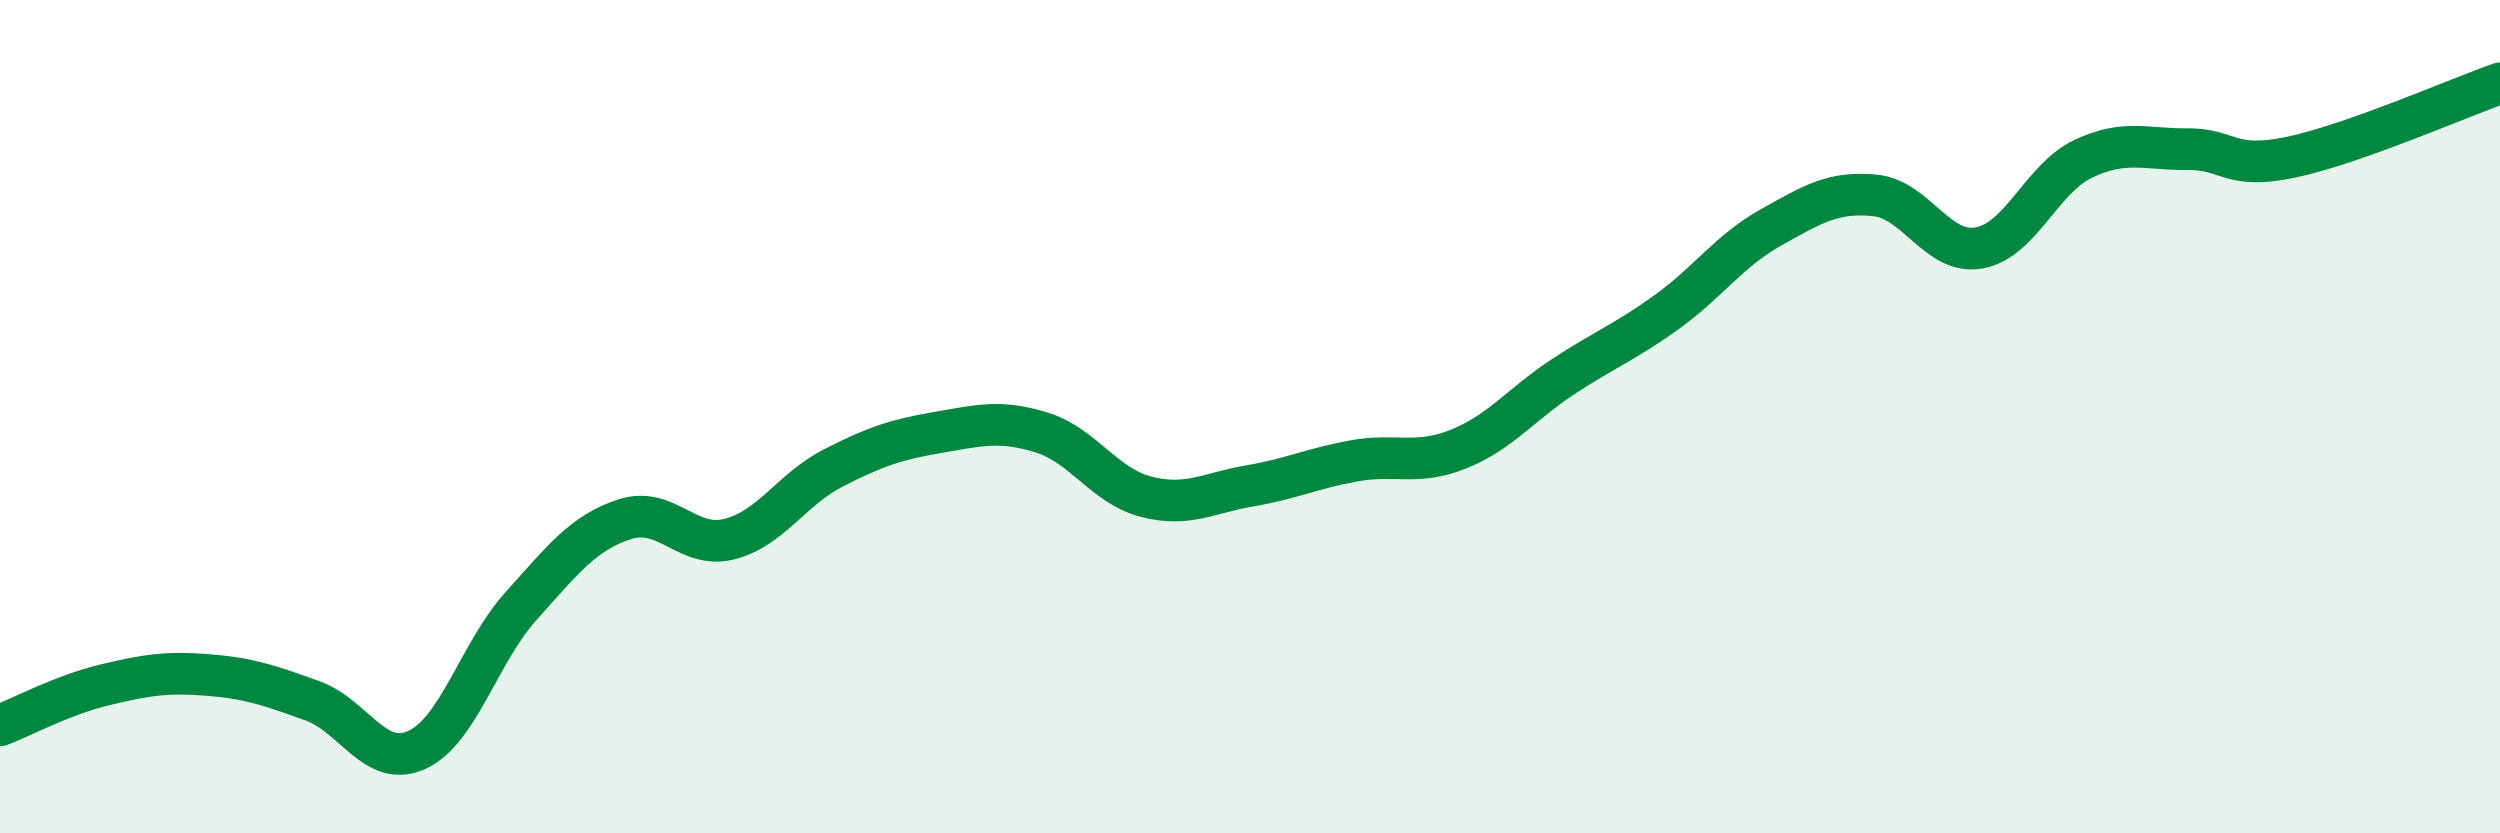
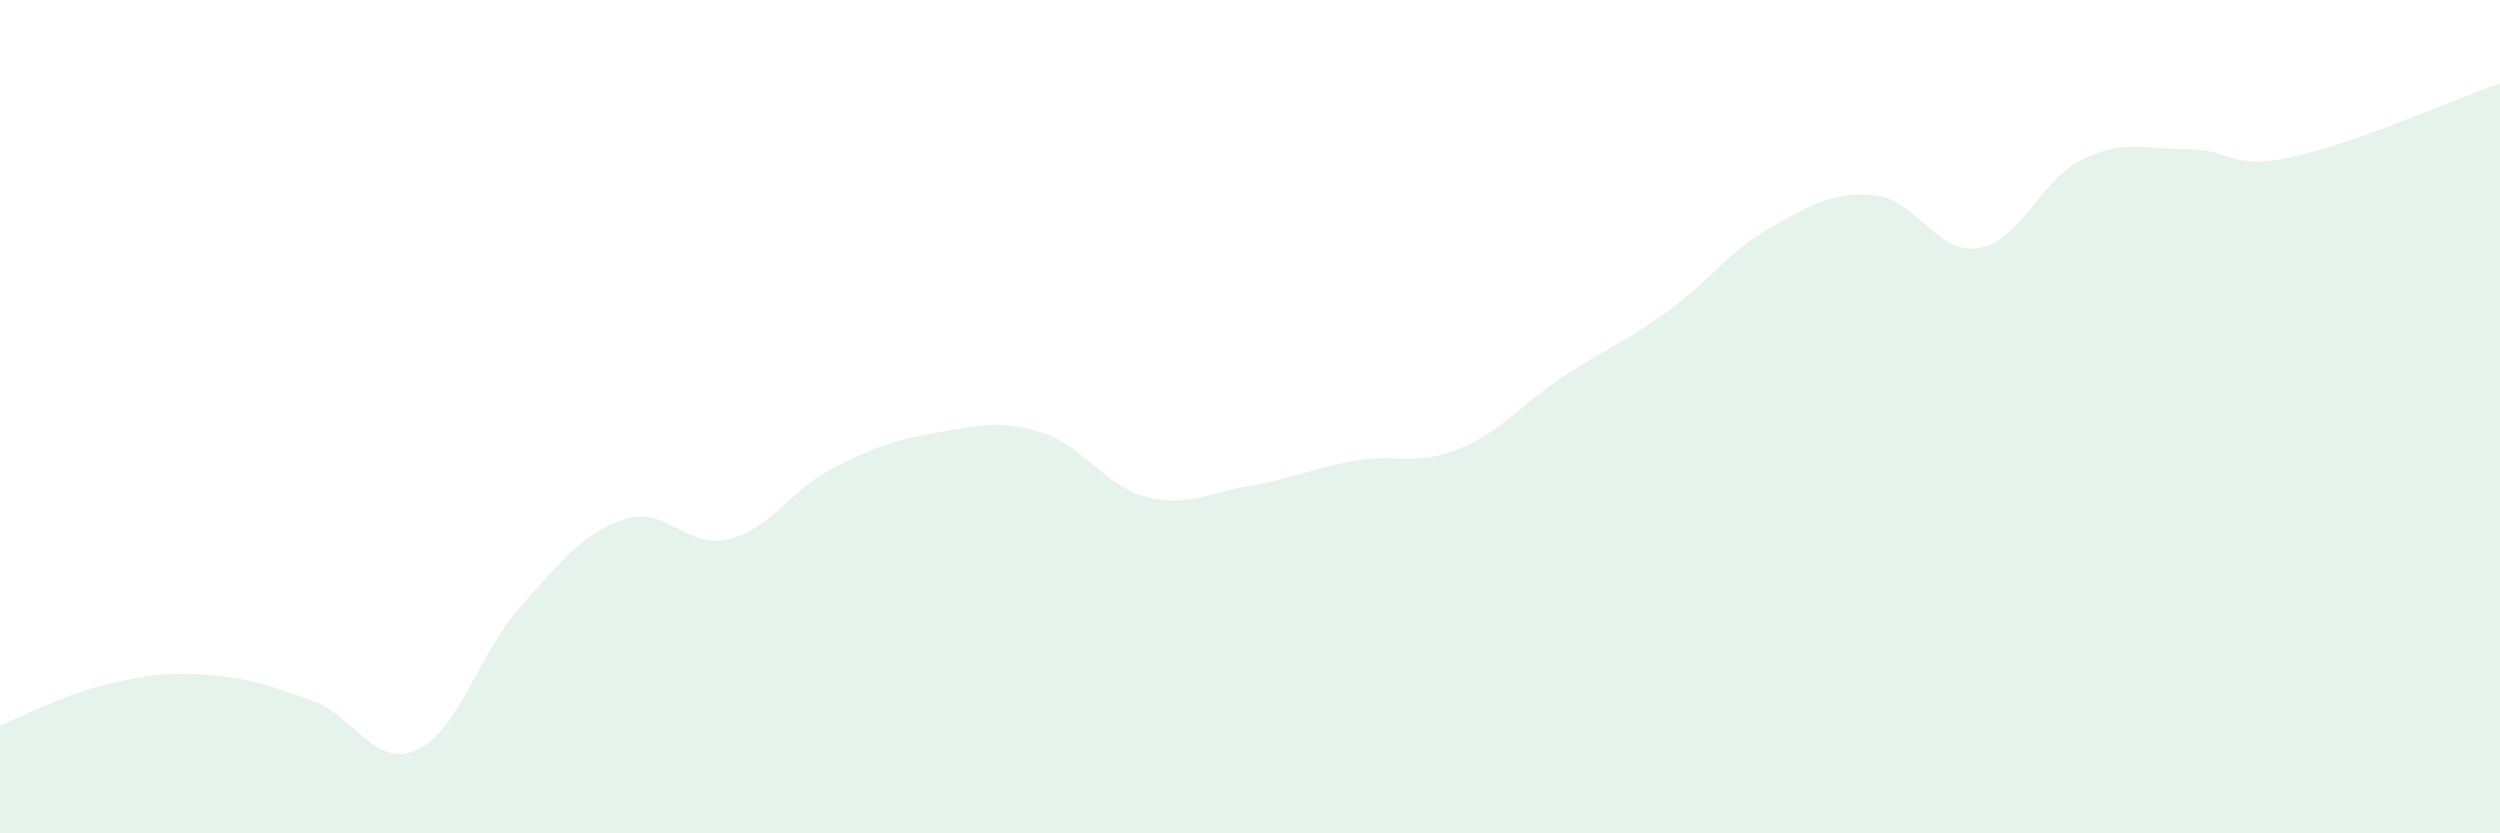
<svg xmlns="http://www.w3.org/2000/svg" width="60" height="20" viewBox="0 0 60 20">
  <path d="M 0,17.41 C 0.5,17.22 1.5,16.68 2.5,16.44 C 3.5,16.2 4,16.12 5,16.2 C 6,16.28 6.5,16.46 7.5,16.82 C 8.5,17.18 9,18.45 10,18 C 11,17.55 11.5,15.66 12.5,14.55 C 13.5,13.44 14,12.78 15,12.46 C 16,12.14 16.5,13.19 17.5,12.94 C 18.5,12.69 19,11.74 20,11.23 C 21,10.72 21.5,10.55 22.5,10.38 C 23.5,10.21 24,10.07 25,10.38 C 26,10.69 26.5,11.66 27.5,11.92 C 28.5,12.18 29,11.83 30,11.66 C 31,11.49 31.5,11.24 32.5,11.06 C 33.5,10.88 34,11.18 35,10.78 C 36,10.38 36.5,9.71 37.5,9.05 C 38.5,8.39 39,8.21 40,7.49 C 41,6.77 41.5,6.02 42.5,5.46 C 43.5,4.9 44,4.59 45,4.69 C 46,4.79 46.5,6.13 47.5,5.95 C 48.5,5.77 49,4.28 50,3.81 C 51,3.34 51.5,3.59 52.5,3.58 C 53.5,3.57 53.5,4.09 55,3.77 C 56.5,3.45 59,2.35 60,2L60 20L0 20Z" fill="#008740" opacity="0.1" stroke-linecap="round" stroke-linejoin="round" />
-   <path d="M 0,17.41 C 0.5,17.22 1.5,16.68 2.5,16.44 C 3.5,16.2 4,16.12 5,16.2 C 6,16.28 6.5,16.46 7.5,16.82 C 8.5,17.18 9,18.45 10,18 C 11,17.55 11.5,15.66 12.5,14.55 C 13.5,13.44 14,12.78 15,12.46 C 16,12.14 16.5,13.19 17.5,12.94 C 18.5,12.69 19,11.74 20,11.23 C 21,10.72 21.5,10.55 22.5,10.38 C 23.5,10.21 24,10.07 25,10.38 C 26,10.69 26.5,11.66 27.5,11.92 C 28.5,12.18 29,11.83 30,11.66 C 31,11.49 31.5,11.24 32.5,11.06 C 33.5,10.88 34,11.18 35,10.78 C 36,10.38 36.5,9.71 37.5,9.05 C 38.5,8.39 39,8.21 40,7.49 C 41,6.77 41.5,6.02 42.5,5.46 C 43.5,4.9 44,4.59 45,4.69 C 46,4.79 46.5,6.13 47.5,5.95 C 48.5,5.77 49,4.28 50,3.81 C 51,3.34 51.5,3.59 52.5,3.58 C 53.5,3.57 53.5,4.09 55,3.77 C 56.5,3.45 59,2.35 60,2" stroke="#008740" stroke-width="1" fill="none" stroke-linecap="round" stroke-linejoin="round" />
</svg>